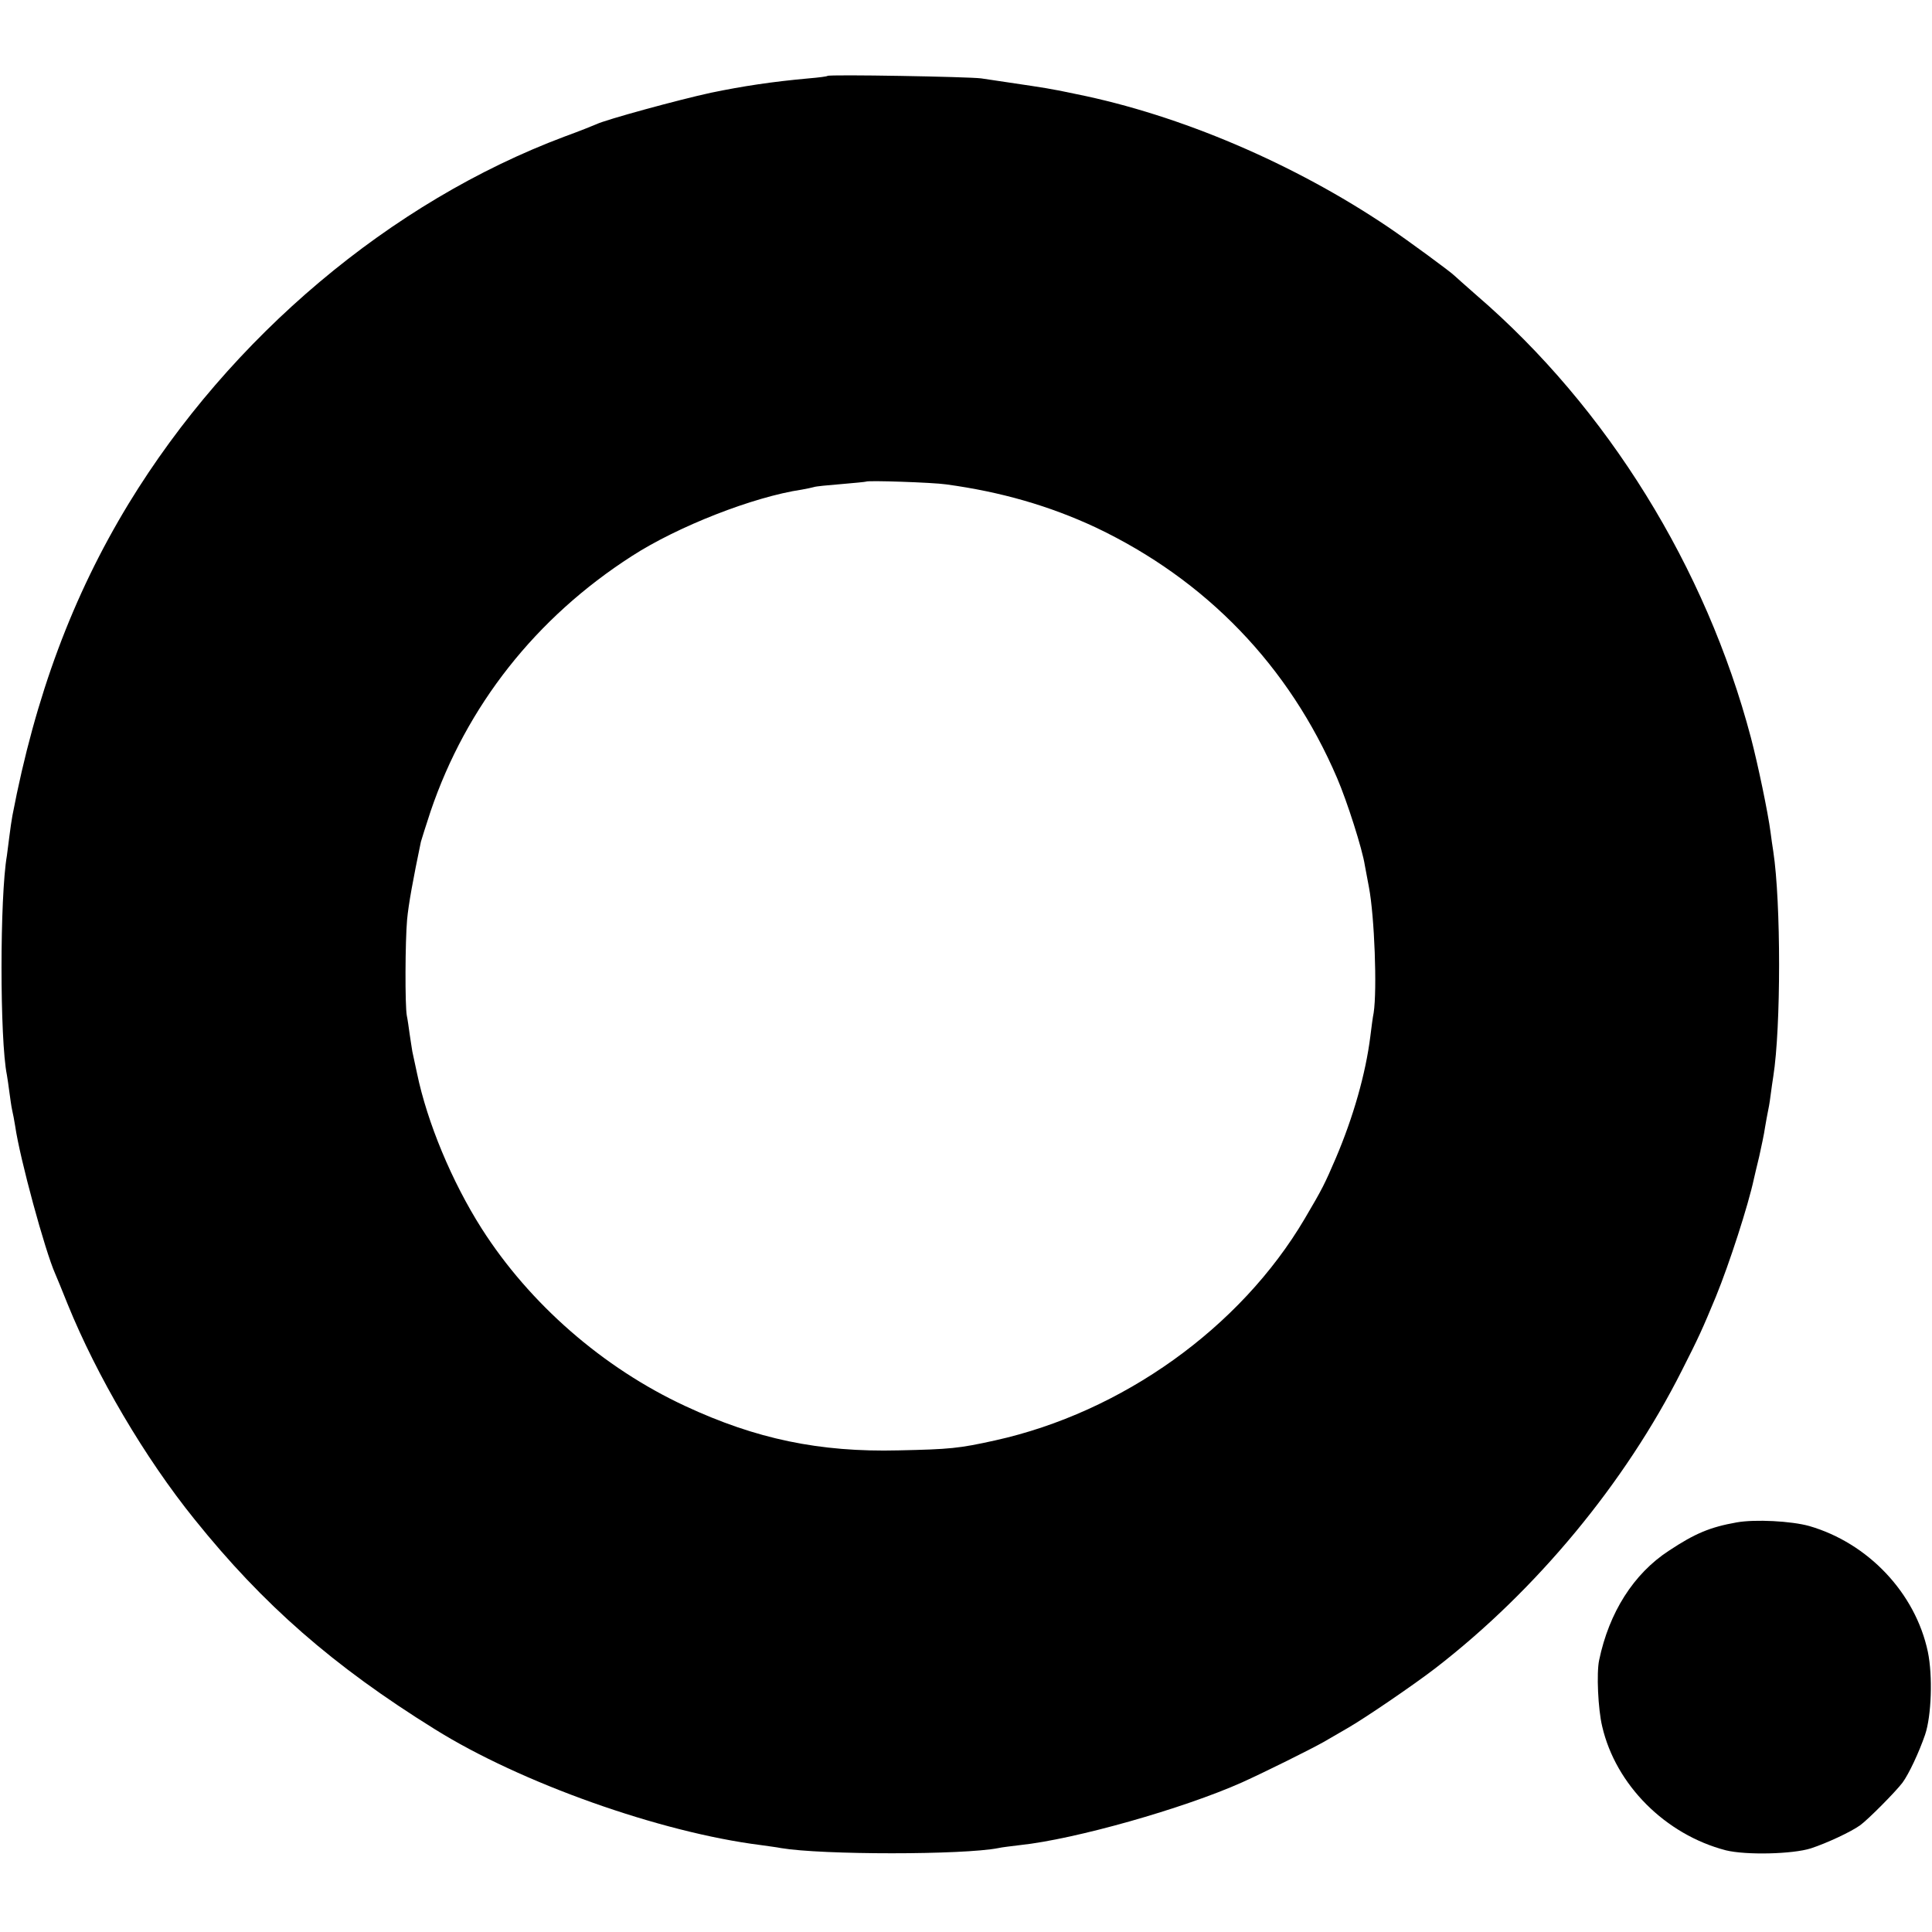
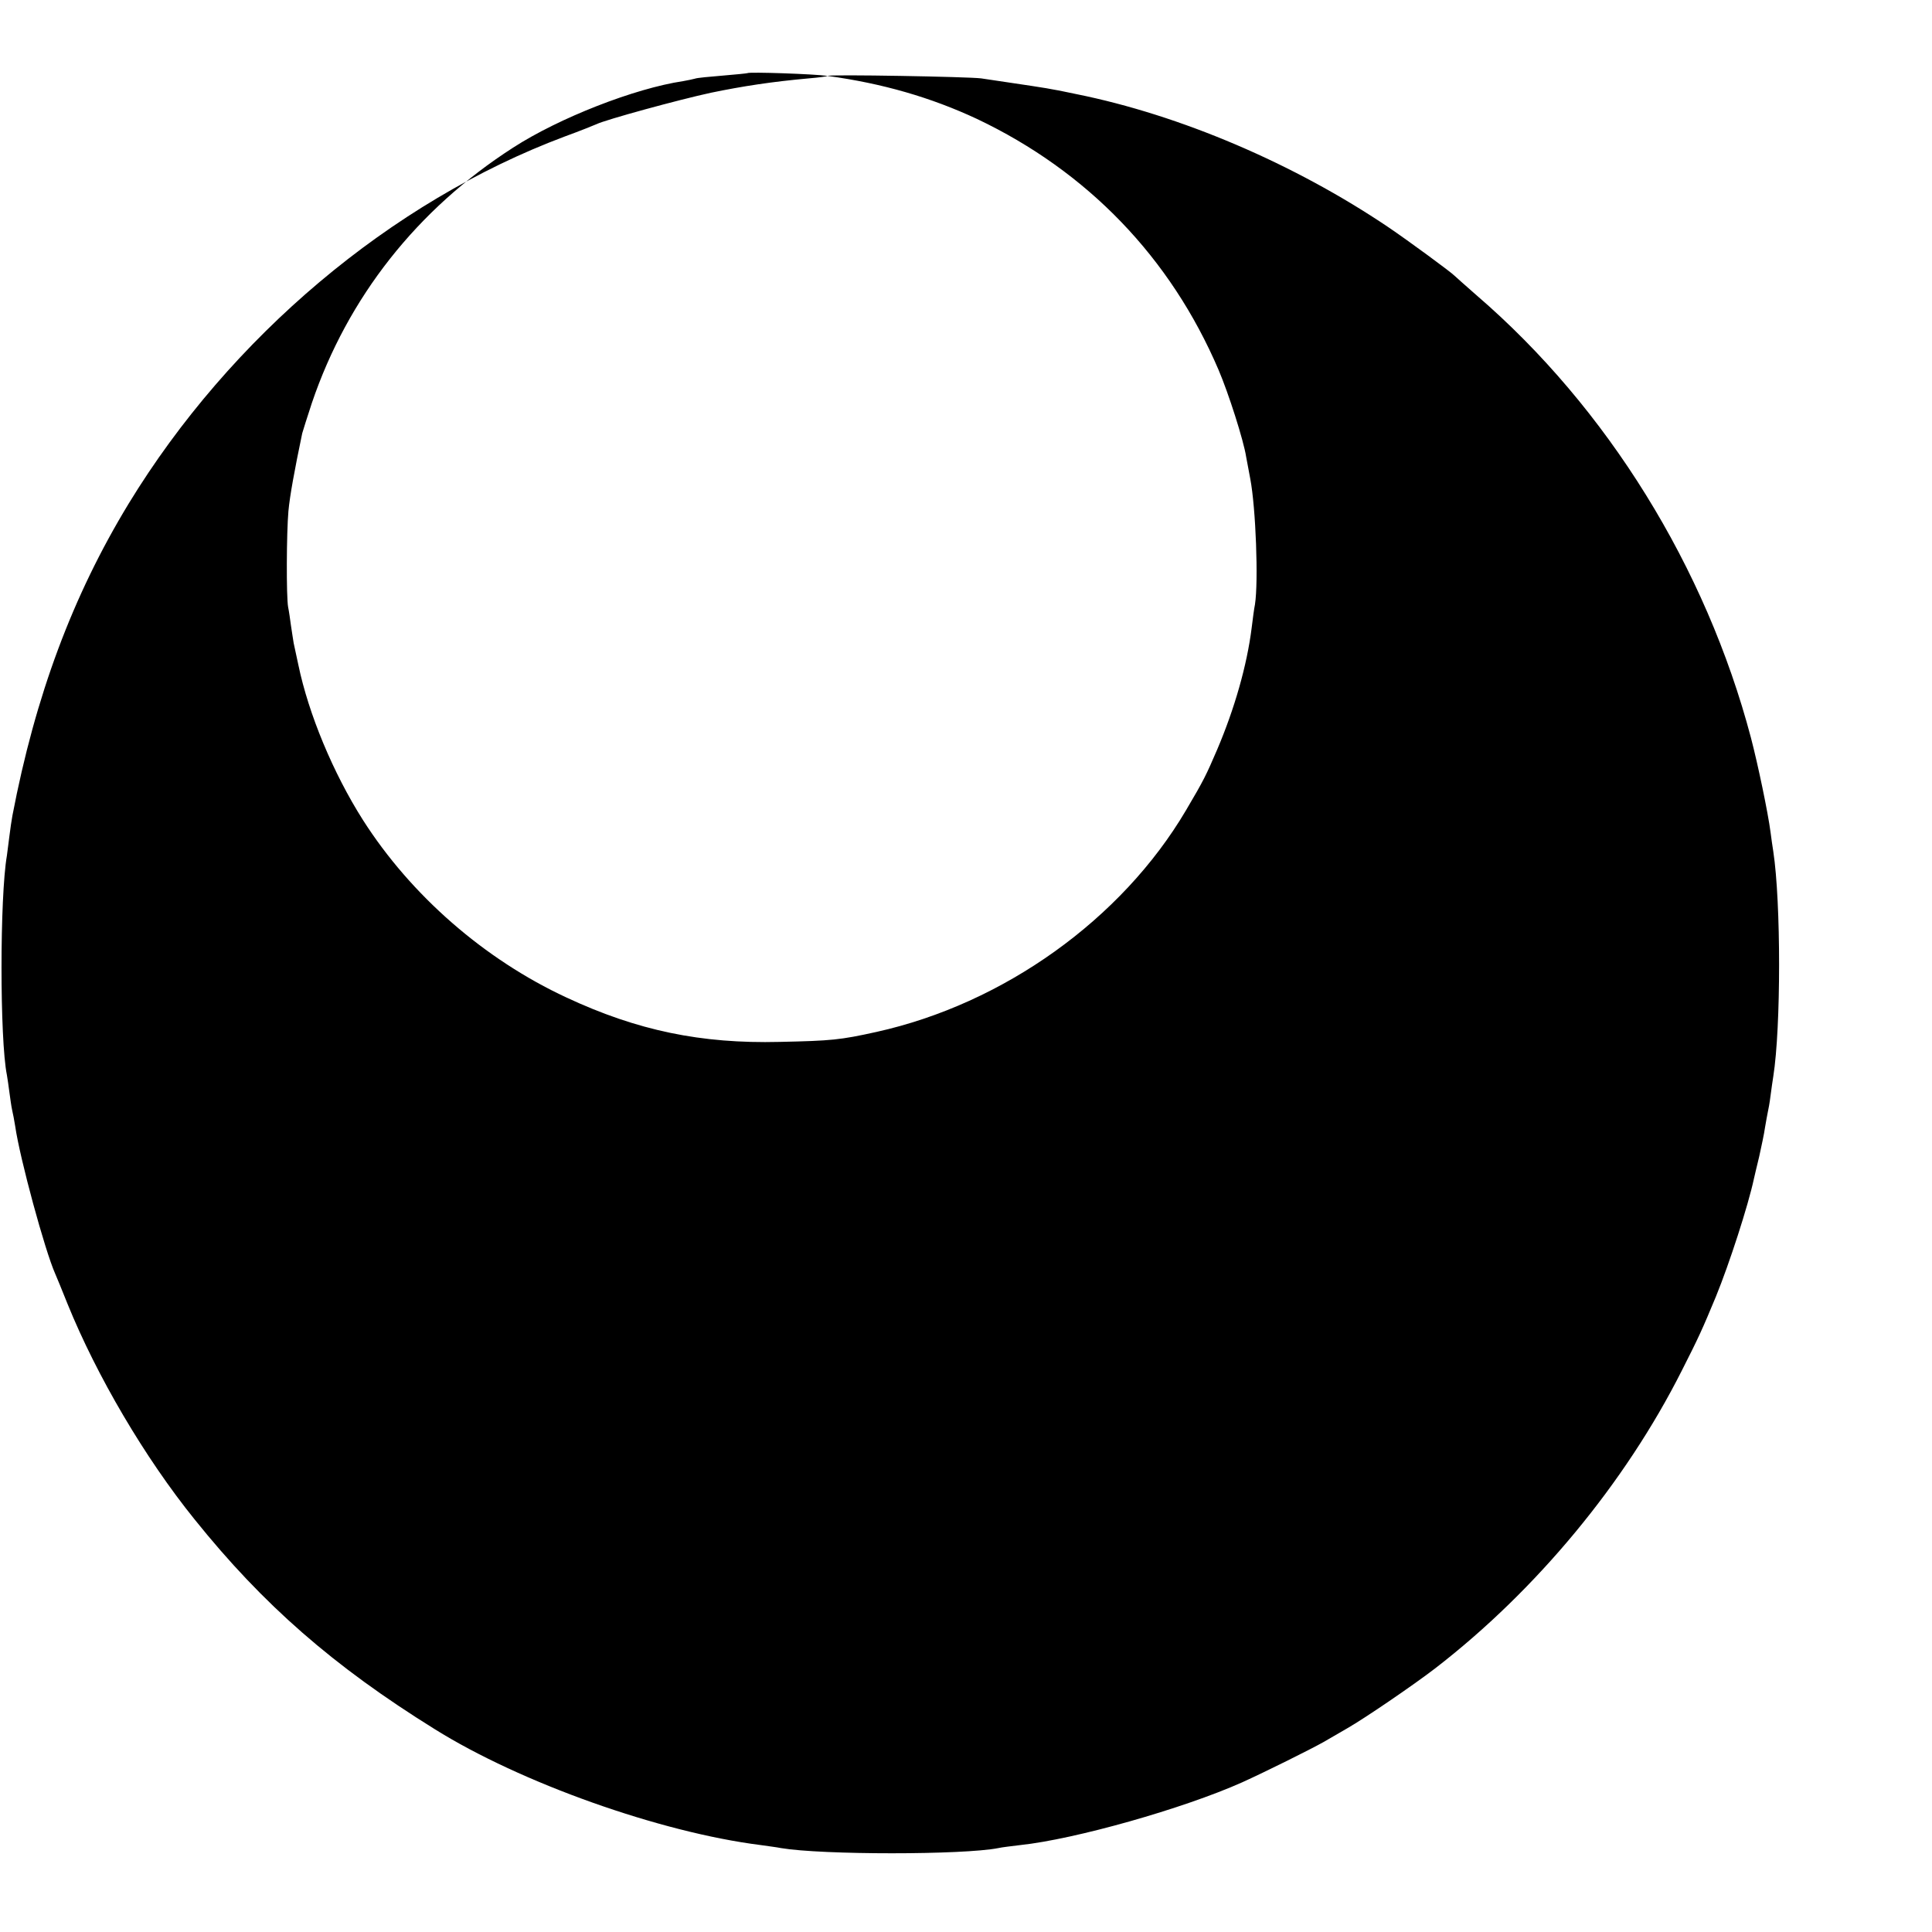
<svg xmlns="http://www.w3.org/2000/svg" version="1.0" width="700pt" height="700pt" viewBox="0 0 700 700" preserveAspectRatio="xMidYMid meet">
  <g transform="translate(0,700) scale(0.1,-0.1)" fill="#000000" stroke="none">
-     <path d="M2998 6725 c-1 -2 -32 -6 -68 -9 -133 -12 -238 -28 -354 -52 -116 -25 -383 -98 -415 -114 -9 -4 -61 -25 -116 -45 -629 -236 -1210 -725 -1579 -1330 -203 -334 -338 -696 -421 -1130 -3 -16 -8 -50 -11 -75 -3 -25 -7 -56 -9 -70 -26 -150 -26 -667 0 -795 2 -11 6 -39 9 -62 3 -22 7 -52 10 -65 3 -12 8 -39 11 -58 17 -118 108 -452 145 -535 5 -11 25 -60 45 -110 106 -261 280 -557 460 -780 248 -309 503 -532 870 -760 312 -195 817 -374 1181 -420 27 -4 60 -8 74 -11 149 -25 659 -25 787 0 12 3 48 7 80 11 198 21 590 132 803 227 86 39 245 118 295 146 28 16 67 39 88 51 61 35 236 154 318 217 365 282 687 670 893 1079 61 120 74 149 123 267 49 120 117 330 138 428 2 8 10 44 19 80 8 36 18 83 21 105 4 22 8 47 10 55 2 8 7 35 10 60 3 25 8 56 10 70 28 178 28 630 0 815 -3 17 -7 48 -10 70 -9 70 -46 247 -71 342 -163 617 -520 1195 -994 1603 -41 36 -77 68 -80 71 -11 12 -169 128 -240 176 -341 230 -753 406 -1130 482 -30 6 -66 14 -80 16 -22 5 -109 18 -265 41 -45 6 -551 15 -557 9z m430 -1480 c199 -27 375 -78 542 -156 400 -190 701 -502 875 -909 36 -84 91 -256 100 -315 3 -16 10 -52 15 -80 20 -105 30 -371 17 -455 -3 -14 -8 -52 -12 -85 -17 -136 -62 -293 -125 -441 -40 -93 -48 -110 -113 -220 -233 -395 -661 -701 -1122 -803 -131 -29 -163 -32 -350 -36 -285 -7 -516 41 -773 161 -297 138 -563 370 -737 643 -108 170 -197 384 -234 562 -6 29 -14 65 -17 79 -2 14 -7 43 -10 65 -3 22 -7 51 -10 65 -7 37 -6 270 1 348 5 55 22 148 50 282 2 8 18 58 35 110 130 383 382 702 729 925 167 108 441 215 616 241 17 3 36 7 43 9 7 3 52 7 100 11 48 4 88 8 90 9 5 5 242 -3 290 -10z" />
-     <path d="M6292 1484 c-96 -17 -151 -40 -246 -103 -127 -83 -216 -223 -252 -396 -10 -46 -4 -178 11 -240 49 -212 229 -392 448 -449 73 -18 242 -14 308 7 58 19 146 60 179 84 30 22 128 121 153 154 23 31 60 110 82 174 23 68 28 213 10 300 -45 213 -216 394 -430 456 -65 18 -196 25 -263 13z" />
+     <path d="M2998 6725 c-1 -2 -32 -6 -68 -9 -133 -12 -238 -28 -354 -52 -116 -25 -383 -98 -415 -114 -9 -4 -61 -25 -116 -45 -629 -236 -1210 -725 -1579 -1330 -203 -334 -338 -696 -421 -1130 -3 -16 -8 -50 -11 -75 -3 -25 -7 -56 -9 -70 -26 -150 -26 -667 0 -795 2 -11 6 -39 9 -62 3 -22 7 -52 10 -65 3 -12 8 -39 11 -58 17 -118 108 -452 145 -535 5 -11 25 -60 45 -110 106 -261 280 -557 460 -780 248 -309 503 -532 870 -760 312 -195 817 -374 1181 -420 27 -4 60 -8 74 -11 149 -25 659 -25 787 0 12 3 48 7 80 11 198 21 590 132 803 227 86 39 245 118 295 146 28 16 67 39 88 51 61 35 236 154 318 217 365 282 687 670 893 1079 61 120 74 149 123 267 49 120 117 330 138 428 2 8 10 44 19 80 8 36 18 83 21 105 4 22 8 47 10 55 2 8 7 35 10 60 3 25 8 56 10 70 28 178 28 630 0 815 -3 17 -7 48 -10 70 -9 70 -46 247 -71 342 -163 617 -520 1195 -994 1603 -41 36 -77 68 -80 71 -11 12 -169 128 -240 176 -341 230 -753 406 -1130 482 -30 6 -66 14 -80 16 -22 5 -109 18 -265 41 -45 6 -551 15 -557 9z c199 -27 375 -78 542 -156 400 -190 701 -502 875 -909 36 -84 91 -256 100 -315 3 -16 10 -52 15 -80 20 -105 30 -371 17 -455 -3 -14 -8 -52 -12 -85 -17 -136 -62 -293 -125 -441 -40 -93 -48 -110 -113 -220 -233 -395 -661 -701 -1122 -803 -131 -29 -163 -32 -350 -36 -285 -7 -516 41 -773 161 -297 138 -563 370 -737 643 -108 170 -197 384 -234 562 -6 29 -14 65 -17 79 -2 14 -7 43 -10 65 -3 22 -7 51 -10 65 -7 37 -6 270 1 348 5 55 22 148 50 282 2 8 18 58 35 110 130 383 382 702 729 925 167 108 441 215 616 241 17 3 36 7 43 9 7 3 52 7 100 11 48 4 88 8 90 9 5 5 242 -3 290 -10z" />
  </g>
</svg>